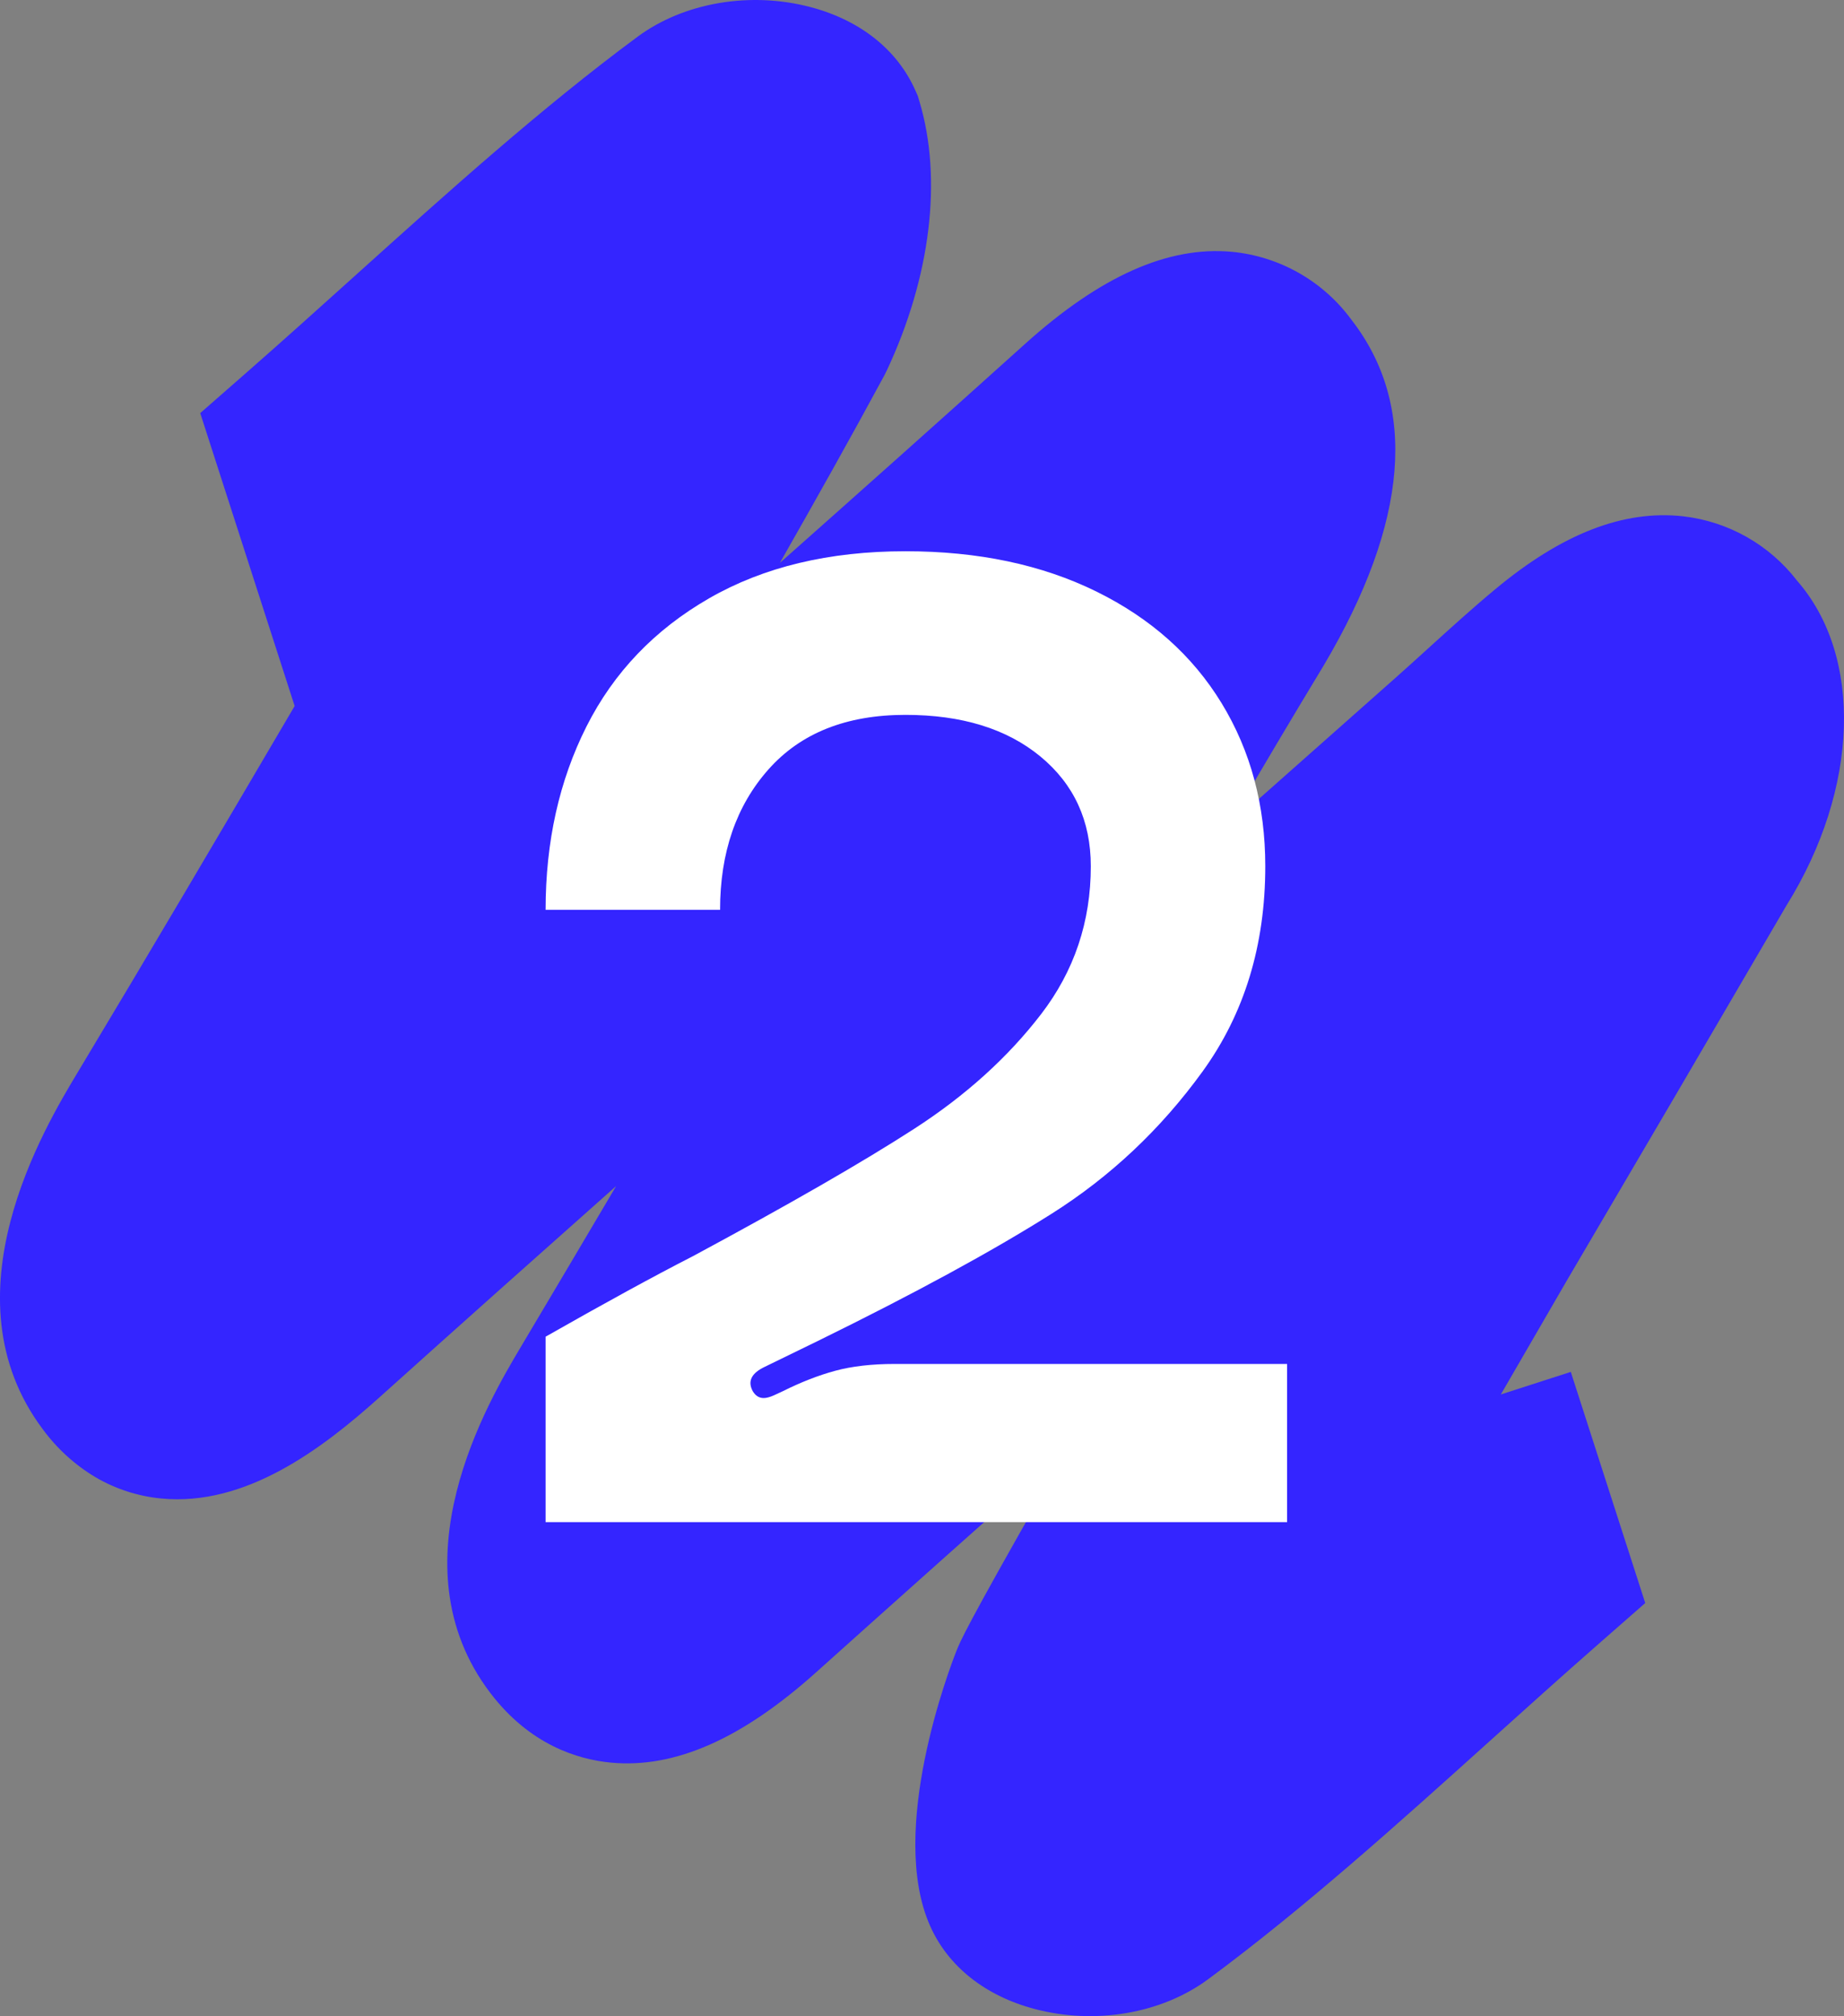
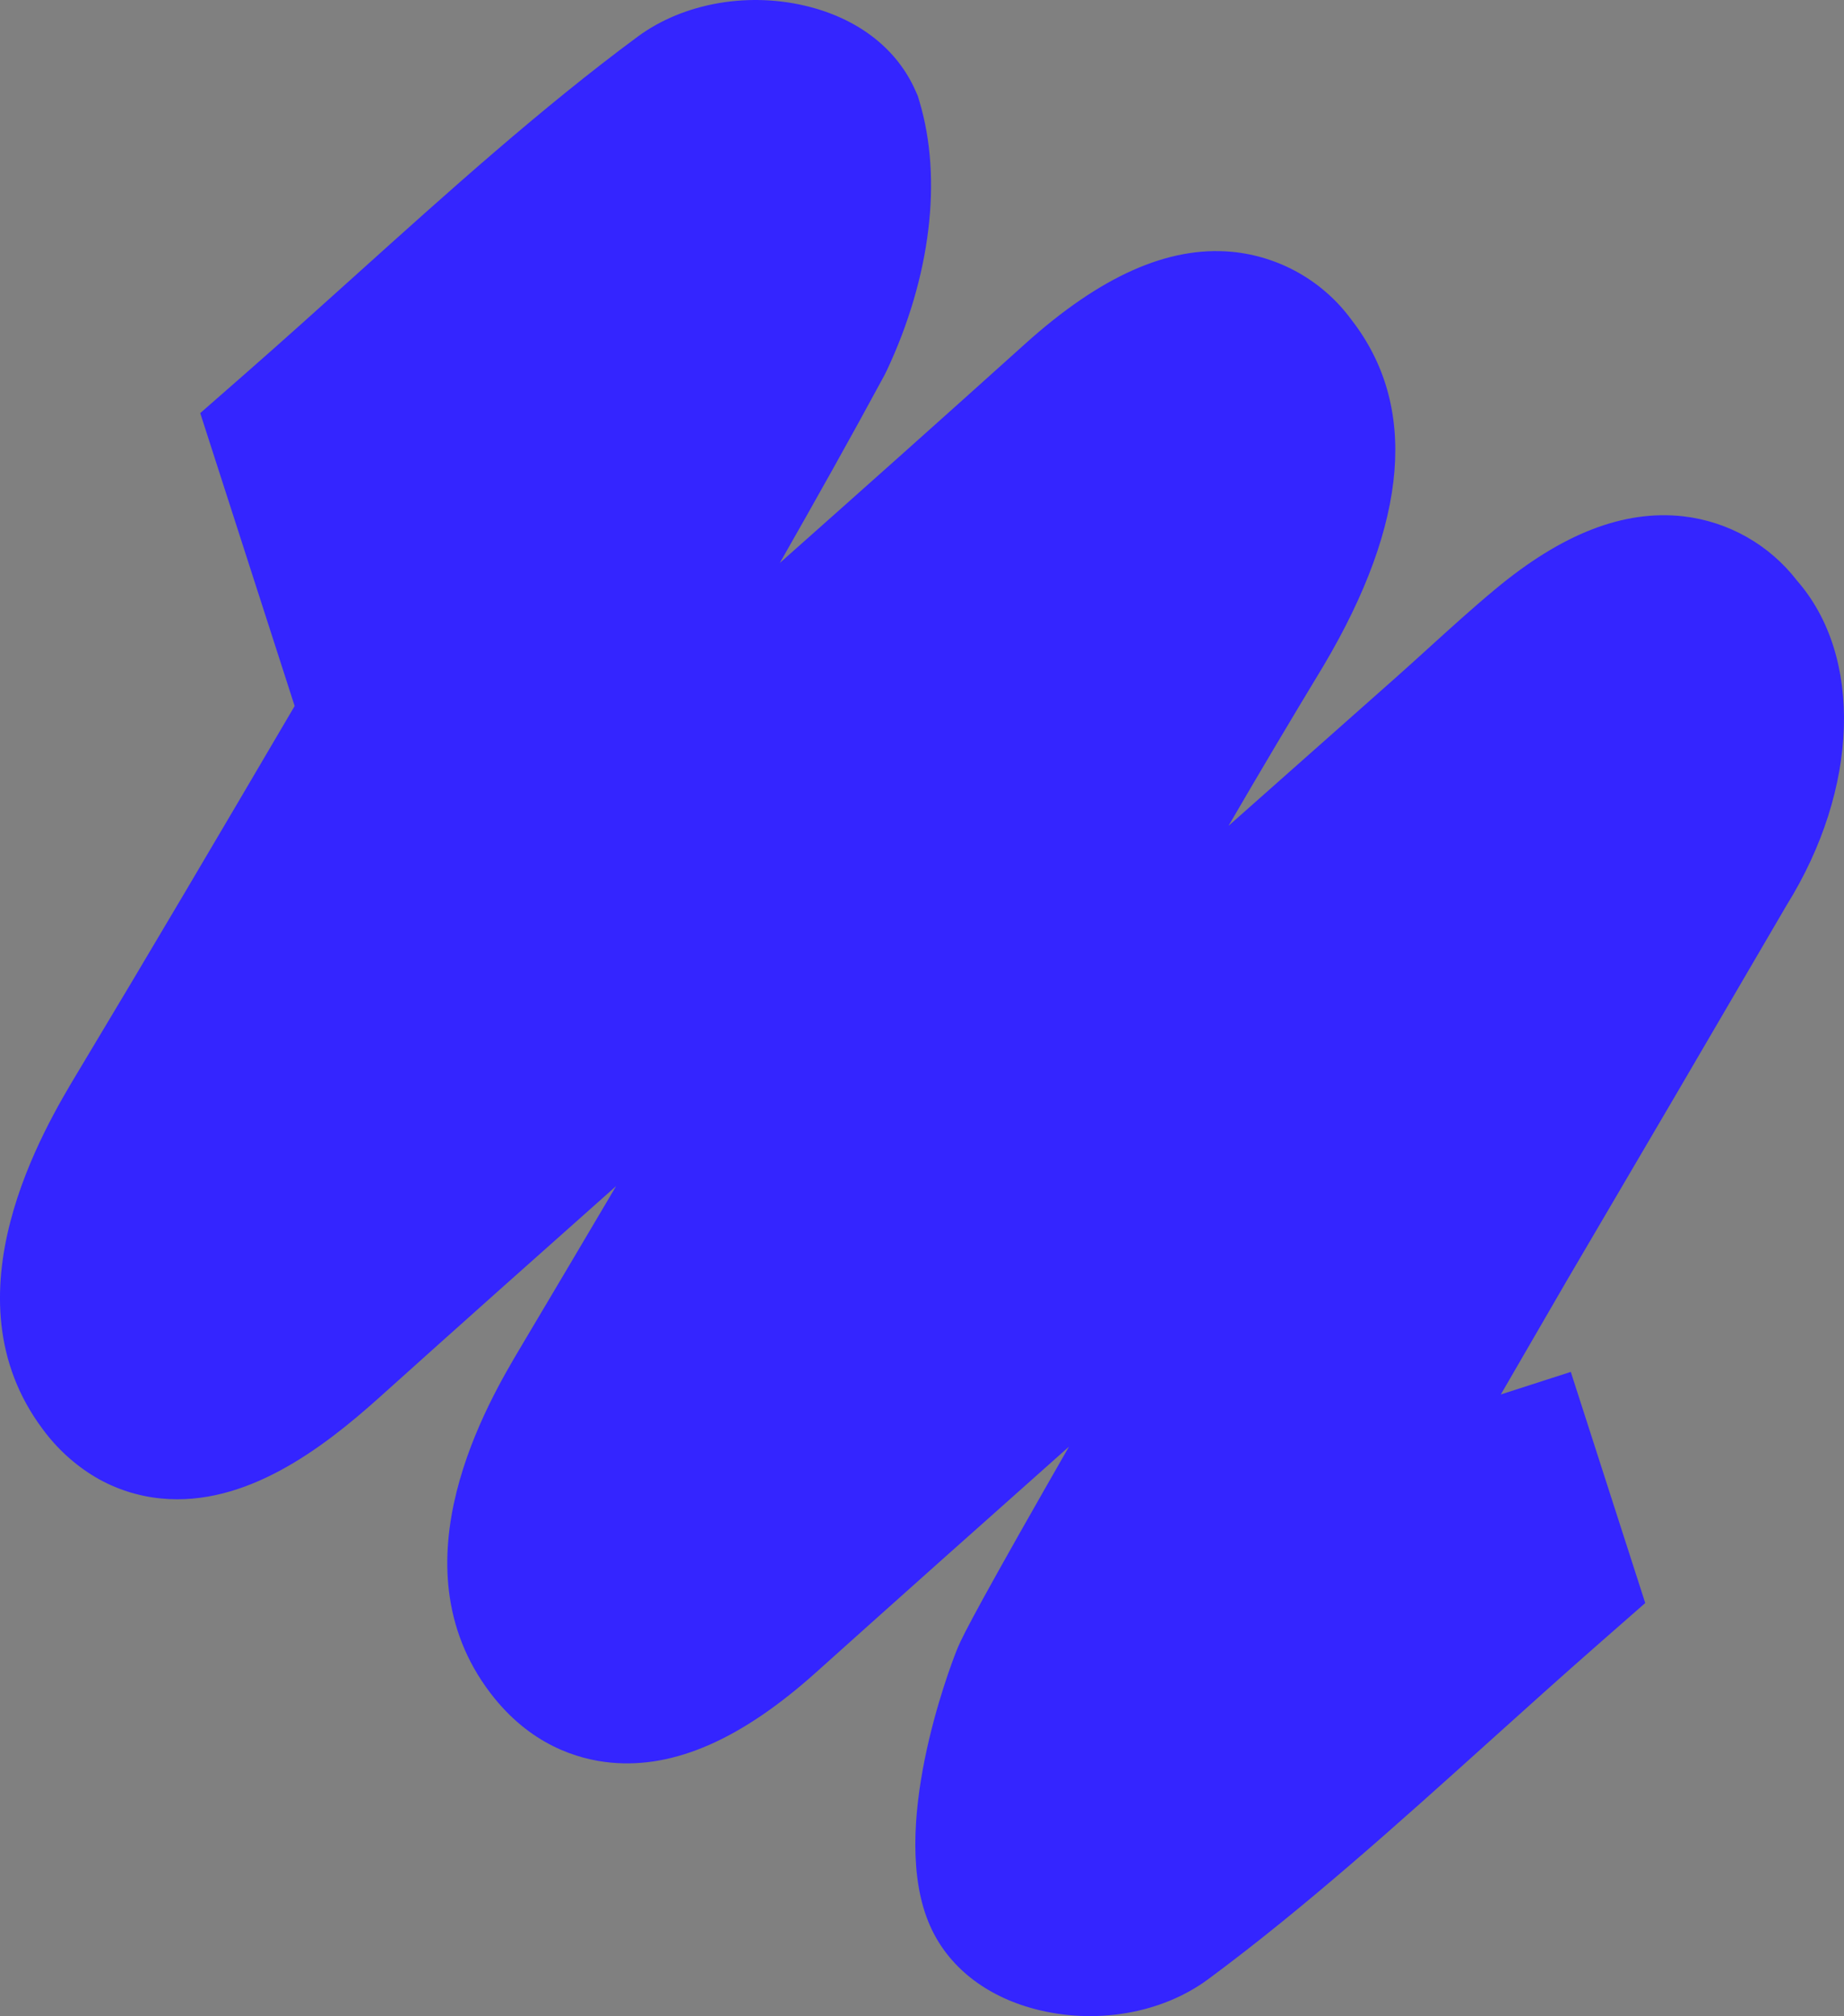
<svg xmlns="http://www.w3.org/2000/svg" width="270.575" height="295.702" viewBox="0 0 270.575 295.702">
  <rect x="0" y="0" width="270.575" height="295.702" fill="#808080" stroke="none" />
  <g id="b" data-name="tache">
    <g id="c" data-name="Groupe 74851">
      <path id="d" data-name="Tracé 315274" d="M230.489,201.215l-10.267,3.308c3.142-5.411,6.256-10.786,9.329-16.092l.306-.53c10.698-18.18,21.568-36.737,32.308-55.148,10.63-17.074,11.23-36.489,1.531-47.575-4.068-5.286-10.106-8.697-16.733-9.453-8.743-.964-17.768,2.544-27.589,10.719-3.359,2.794-6.605,5.742-9.743,8.59-1.645,1.494-3.29,2.986-4.949,4.458l-24.419,21.631c4.594-7.894,9.252-15.738,13.974-23.531,12.473-21.056,13.839-38.113,4.067-50.688-4.168-5.689-10.573-9.32-17.595-9.976-9.347-.839-19.255,3.579-30.294,13.508-11.921,10.734-23.991,21.487-35.99,32.133,5.18-9.089,10.363-18.302,15.326-27.49l.346-.686c6.46-13.73,8.217-28.123,4.825-39.484l-.247-.83-.349-.786c-2.631-5.967-8.078-10.315-15.356-12.241-8.875-2.355-18.62-.689-25.426,4.342-14.093,10.417-27.943,22.888-41.339,34.948-5.217,4.694-10.608,9.55-15.977,14.253l-6.847,5.996,13.853,42.959c-10.916,18.584-21.385,36.354-31.862,53.779-4.875,8.11-19.71,32.795-5.106,52.284,2.076,2.832,4.697,5.222,7.709,7.028,2.953,1.738,6.25,2.809,9.66,3.139,12.406,1.217,23.643-7.288,32.045-14.834,11.507-10.337,23.126-20.693,34.729-30.99-4.704,7.961-9.375,15.844-14.051,23.705-4.659,7.833-18.841,31.67-4.421,50.634,5.795,7.616,12.82,9.761,17.698,10.225,9.345.885,19.2-3.451,30.125-13.253,12.297-11.027,24.736-22.111,37.095-33.089-1.104,1.923-2.181,3.807-3.224,5.633l-.071.121c-11.876,20.812-12.683,22.856-13.219,24.202-1.05,2.657-10.082,26.355-3.867,40.33,2.63,5.939,8.081,10.268,15.335,12.189,8.876,2.35,18.62.689,25.439-4.343,14.107-10.423,27.967-22.902,41.37-34.971,5.206-4.687,10.587-9.533,15.949-14.228l6.843-5.996-10.924-33.9Z" fill="#3425ff" stroke-width="0" />
    </g>
  </g>
  <g id="e" data-name="Calque 1">
-     <path d="M101.658,184.251c14.131-7.6,24.966-13.831,32.5-18.7,7.531-4.865,13.731-10.466,18.6-16.8,4.866-6.331,7.3-13.565,7.3-21.7,0-6.665-2.469-12.031-7.4-16.1-4.935-4.065-11.534-6.101-19.8-6.101-8.669,0-15.369,2.669-20.1,8-4.734,5.335-7.1,12.2-7.1,20.601h-25.6c0-10,2-18.966,6-26.9,4-7.931,10-14.2,18-18.8s17.6-6.9,28.8-6.9c10.666,0,20,1.969,28,5.9,8,3.935,14.131,9.4,18.4,16.4,4.266,7,6.4,14.969,6.4,23.899,0,11.601-3.069,21.635-9.2,30.101-6.134,8.469-13.534,15.434-22.2,20.899-8.669,5.469-20.069,11.669-34.2,18.601l-7.8,3.8c-2,.935-2.6,2.134-1.8,3.6.4.669.932,1,1.6,1,.4,0,.9-.131,1.5-.399.6-.266,1.031-.466,1.3-.601,2.666-1.331,5.231-2.331,7.7-3,2.466-.665,5.366-1,8.7-1h57.6v23.2h-108.8v-27.2c8.666-4.931,15.866-8.865,21.6-11.8Z" fill="#fff" stroke-width="0" />
-   </g>
+     </g>
</svg>